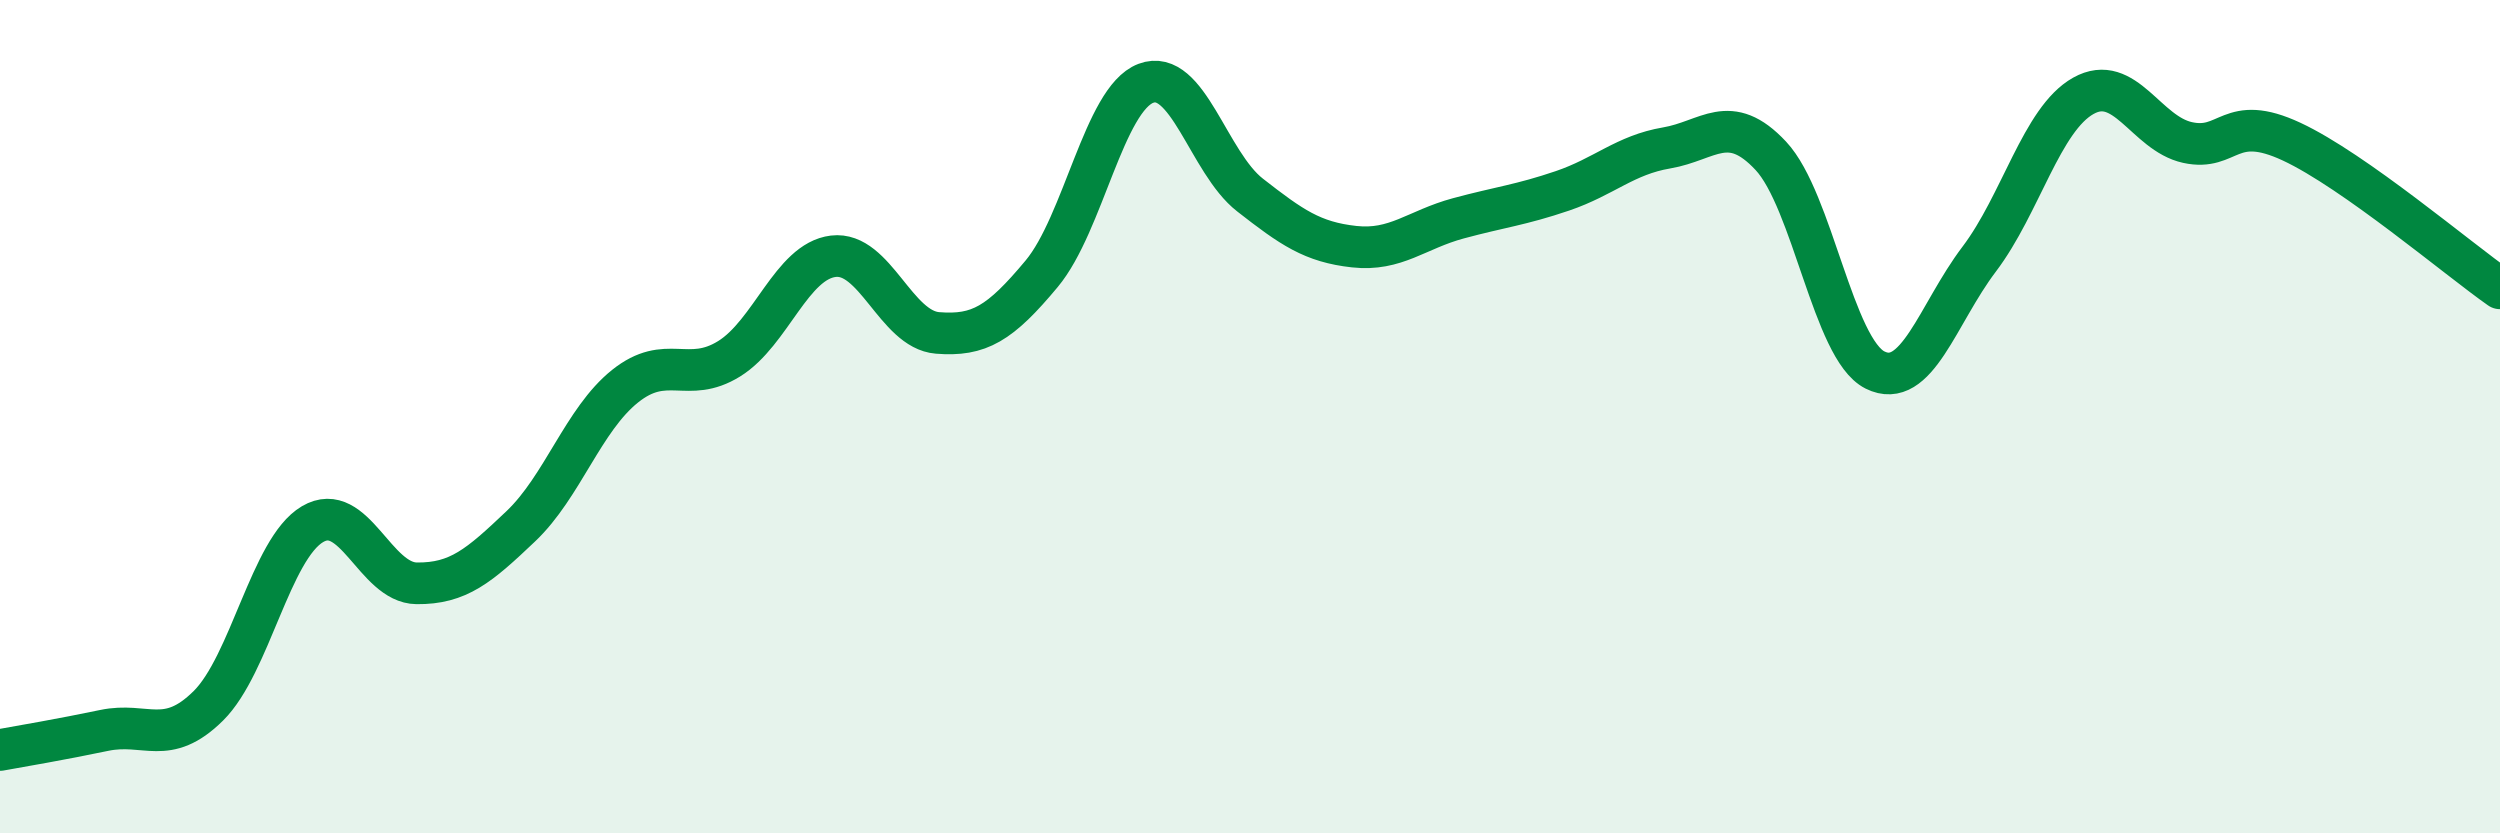
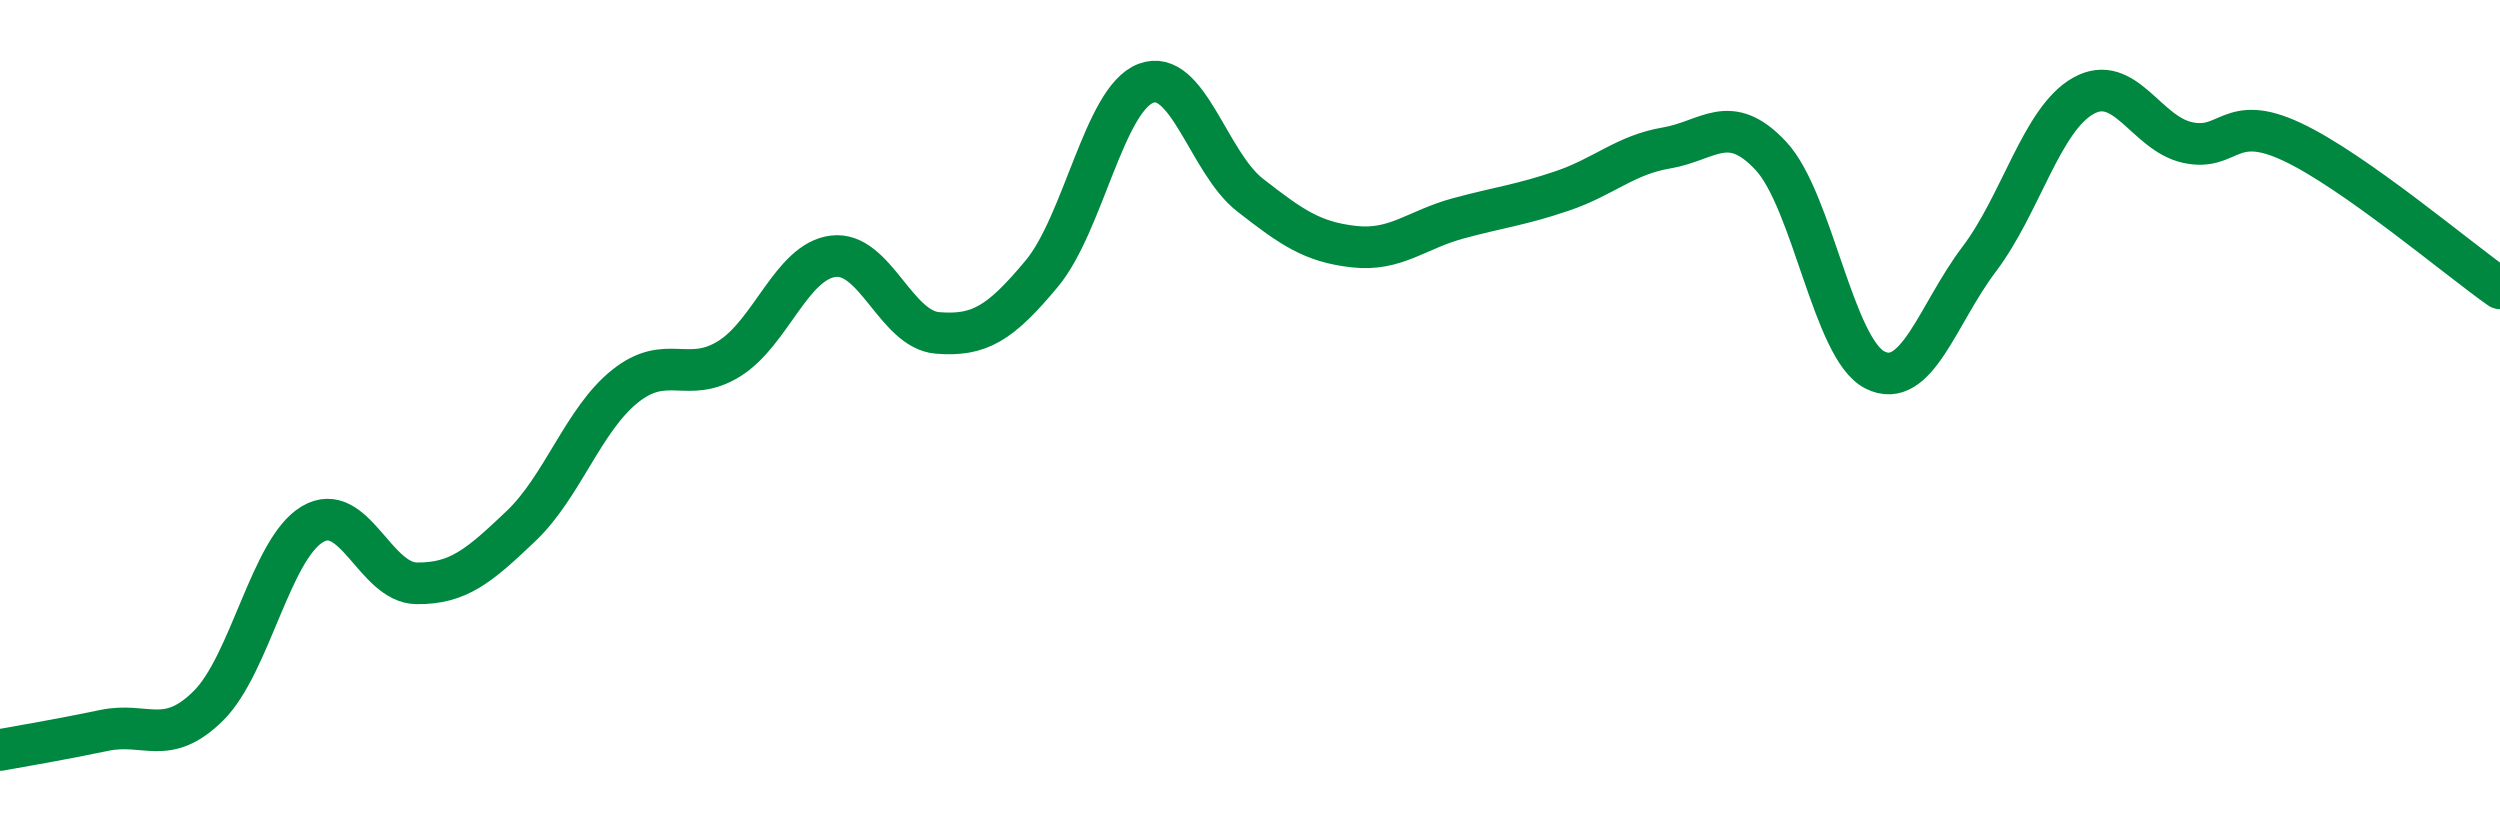
<svg xmlns="http://www.w3.org/2000/svg" width="60" height="20" viewBox="0 0 60 20">
-   <path d="M 0,18 C 0.5,17.91 1.5,17.74 2.5,17.53 C 3.5,17.32 4,17.93 5,16.94 C 6,15.95 6.5,13.17 7.5,12.58 C 8.5,11.99 9,13.99 10,14 C 11,14.01 11.5,13.58 12.5,12.63 C 13.5,11.68 14,10.07 15,9.27 C 16,8.47 16.5,9.23 17.5,8.61 C 18.5,7.99 19,6.27 20,6.15 C 21,6.03 21.5,7.91 22.5,7.99 C 23.5,8.07 24,7.77 25,6.57 C 26,5.37 26.5,2.38 27.5,2 C 28.5,1.62 29,3.9 30,4.68 C 31,5.46 31.5,5.81 32.5,5.92 C 33.5,6.03 34,5.51 35,5.24 C 36,4.97 36.5,4.92 37.5,4.58 C 38.5,4.24 39,3.72 40,3.55 C 41,3.38 41.5,2.67 42.5,3.74 C 43.5,4.81 44,8.38 45,8.88 C 46,9.38 46.5,7.54 47.5,6.22 C 48.5,4.9 49,2.86 50,2.3 C 51,1.74 51.5,3.2 52.5,3.42 C 53.5,3.64 53.5,2.7 55,3.4 C 56.5,4.1 59,6.22 60,6.92L60 20L0 20Z" fill="#008740" opacity="0.1" stroke-linecap="round" stroke-linejoin="round" />
  <path d="M 0,18 C 0.5,17.91 1.5,17.74 2.5,17.53 C 3.5,17.32 4,17.93 5,16.94 C 6,15.95 6.5,13.17 7.5,12.58 C 8.5,11.99 9,13.99 10,14 C 11,14.01 11.5,13.58 12.5,12.63 C 13.5,11.68 14,10.07 15,9.27 C 16,8.47 16.5,9.23 17.5,8.61 C 18.5,7.99 19,6.27 20,6.15 C 21,6.03 21.5,7.91 22.5,7.99 C 23.5,8.07 24,7.77 25,6.57 C 26,5.37 26.5,2.38 27.5,2 C 28.5,1.62 29,3.9 30,4.68 C 31,5.46 31.5,5.81 32.5,5.92 C 33.5,6.03 34,5.51 35,5.24 C 36,4.97 36.5,4.92 37.5,4.58 C 38.5,4.24 39,3.72 40,3.55 C 41,3.38 41.5,2.67 42.5,3.74 C 43.5,4.81 44,8.38 45,8.88 C 46,9.38 46.5,7.54 47.5,6.22 C 48.5,4.9 49,2.86 50,2.3 C 51,1.74 51.5,3.2 52.5,3.42 C 53.5,3.64 53.5,2.7 55,3.4 C 56.5,4.1 59,6.22 60,6.92" stroke="#008740" stroke-width="1" fill="none" stroke-linecap="round" stroke-linejoin="round" />
</svg>